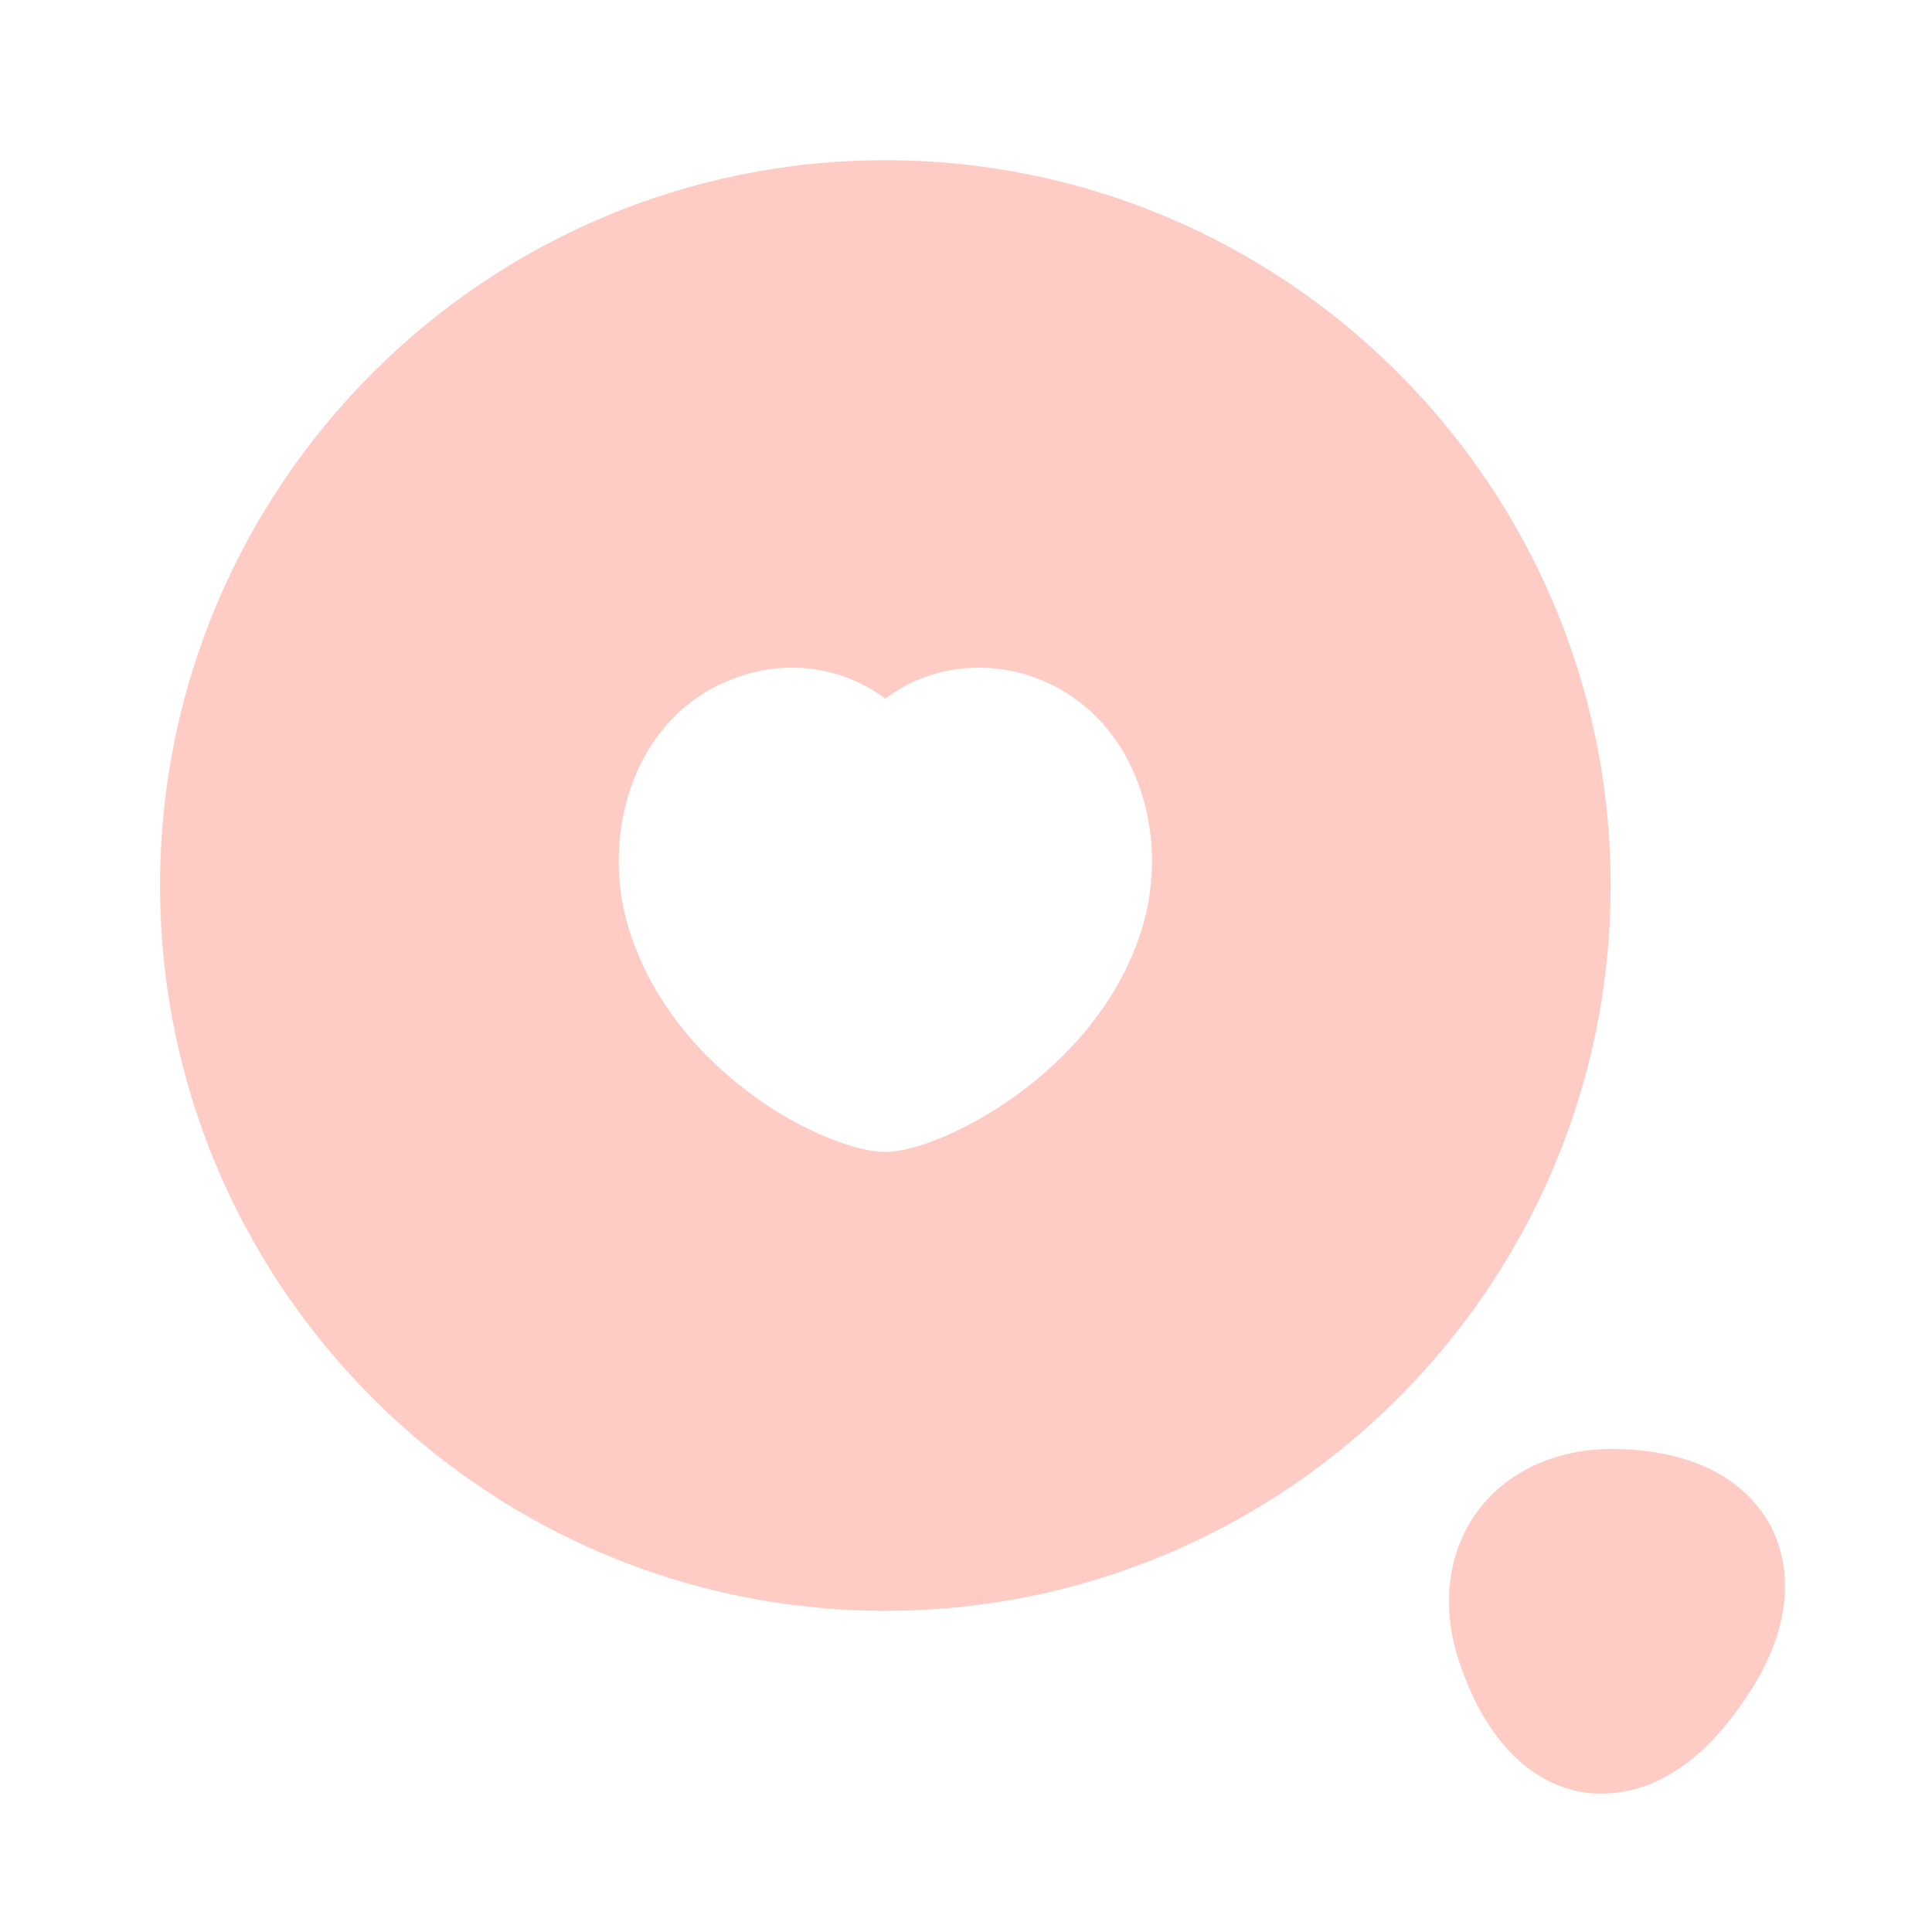
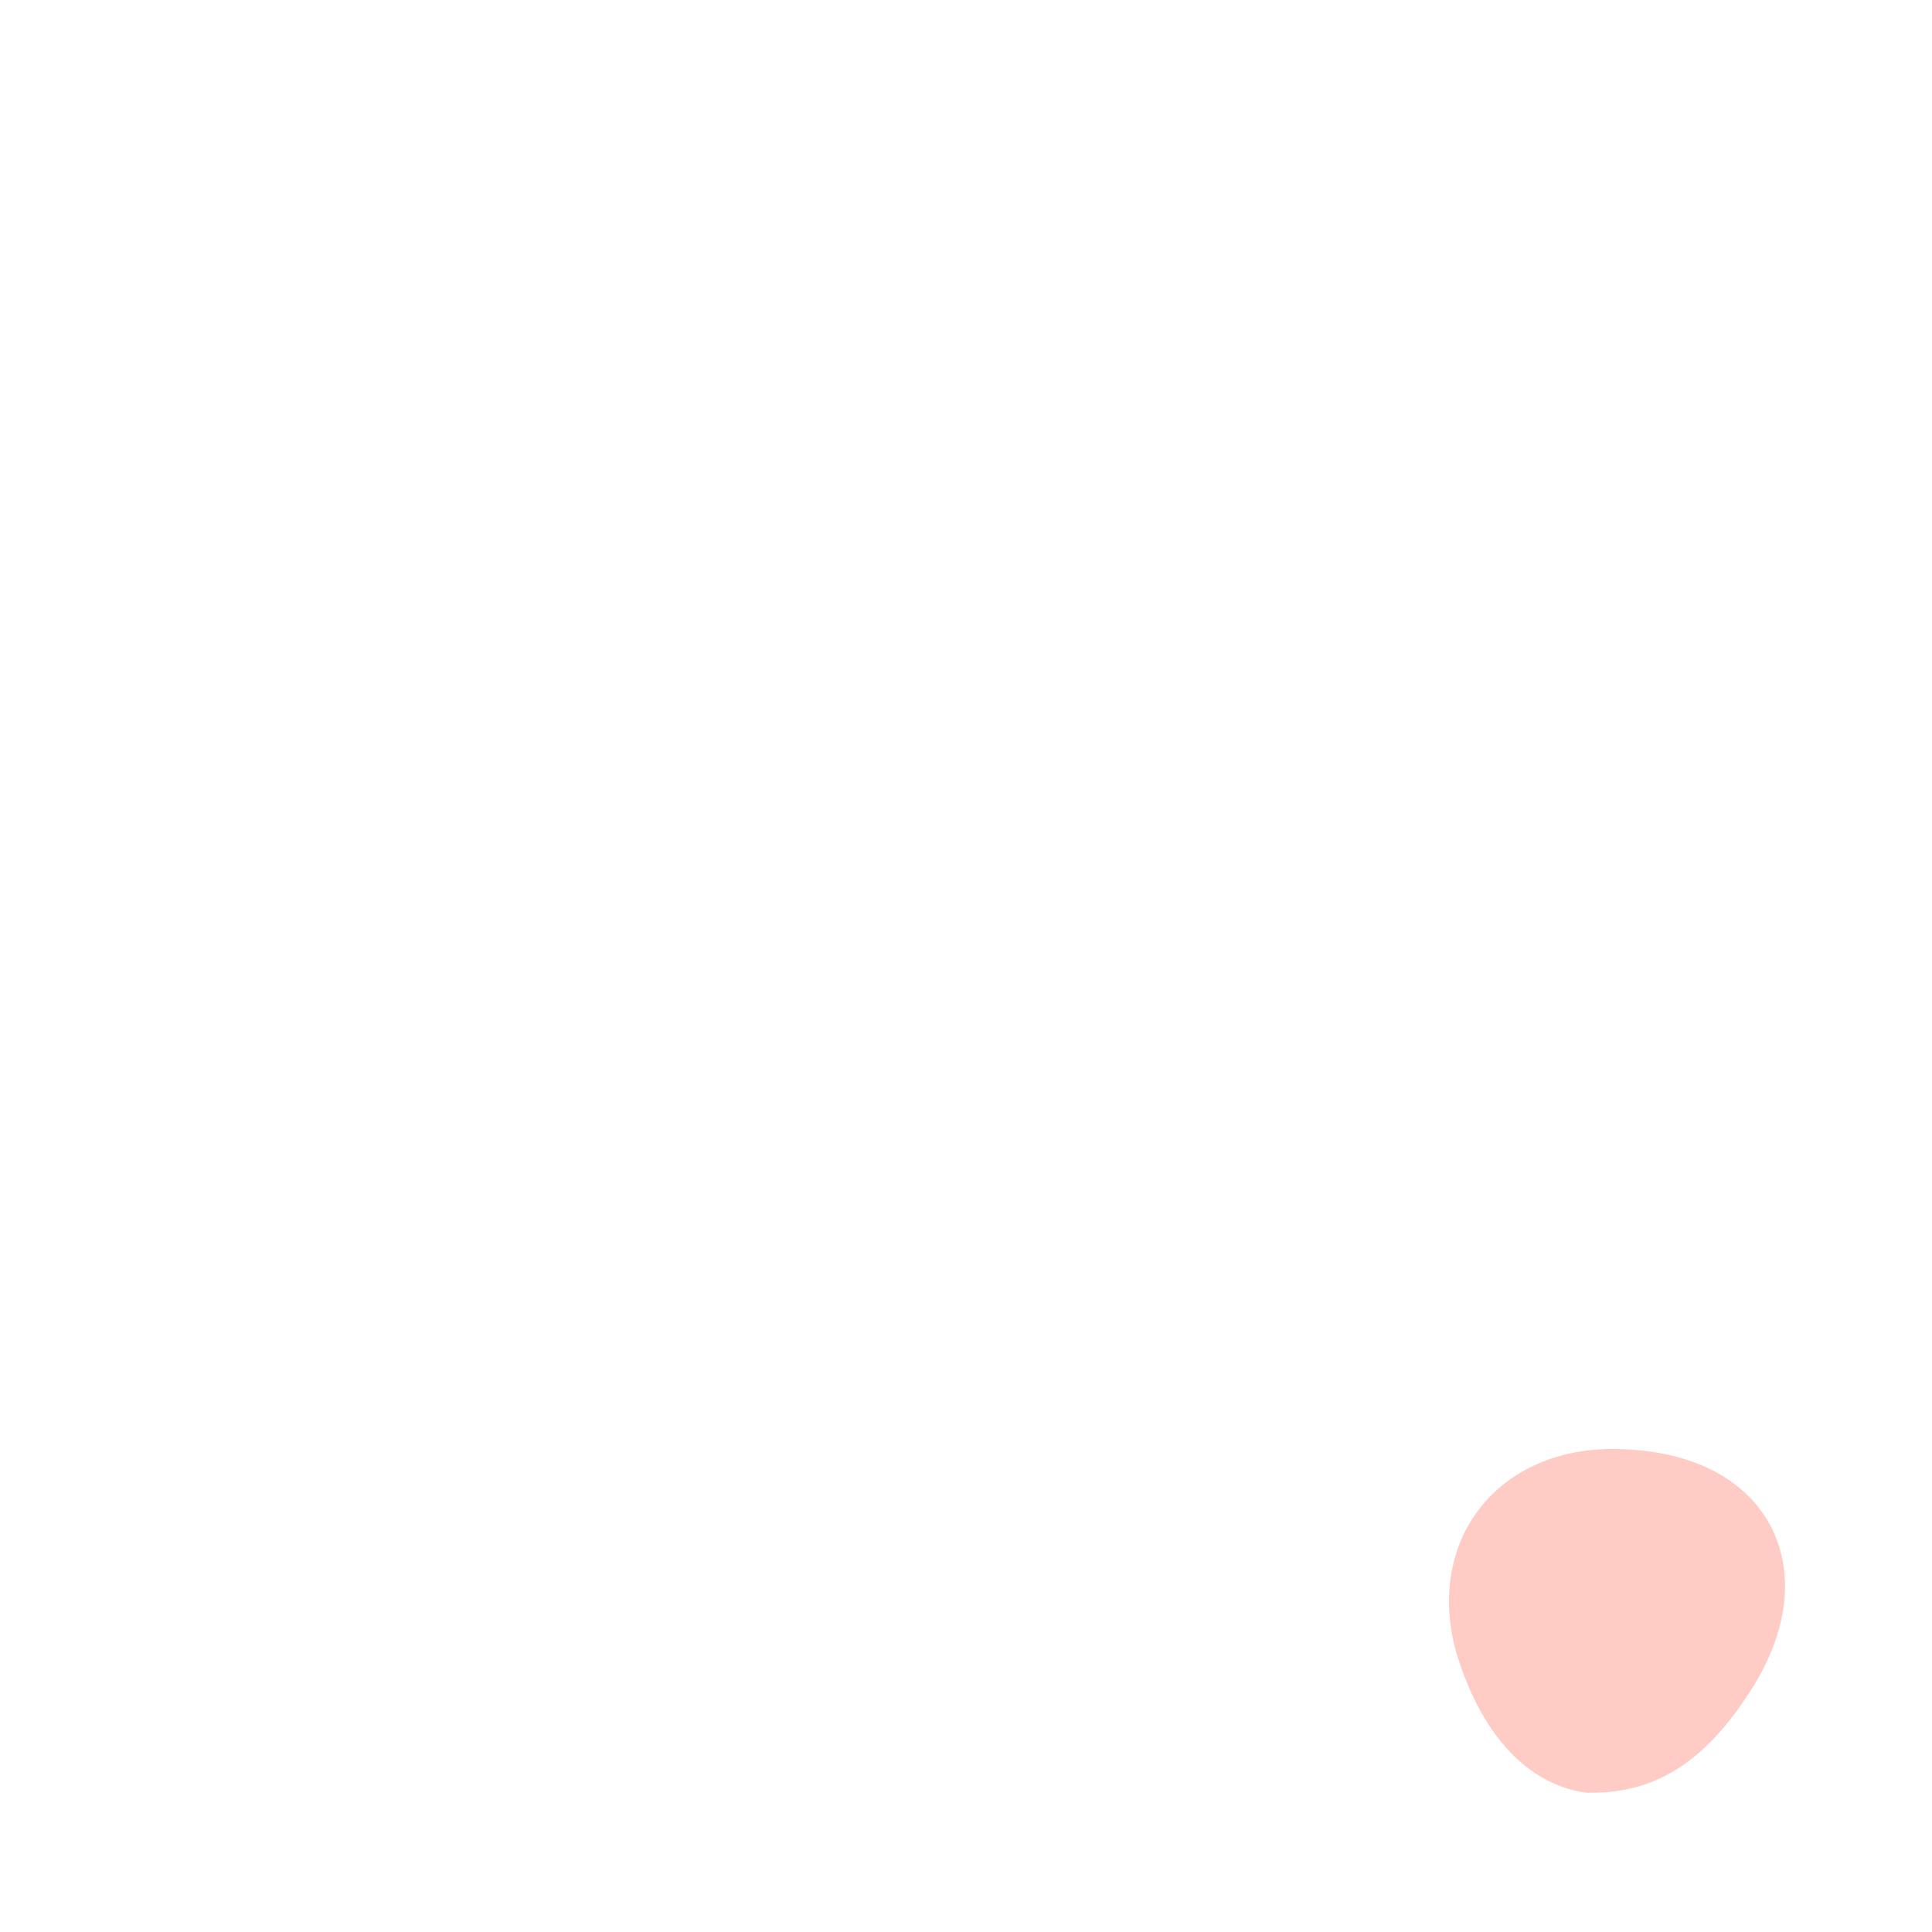
<svg xmlns="http://www.w3.org/2000/svg" width="24" height="24" viewBox="0 0 24 24" fill="none">
-   <path d="M10.998 1.99C6.028 1.99 1.988 6.03 1.988 11C1.988 15.97 6.028 20.01 10.998 20.01C15.968 20.01 20.008 15.97 20.008 11C20.008 6.03 15.968 1.99 10.998 1.99ZM14.178 11.56C13.618 13.34 11.668 14.31 10.998 14.31C10.308 14.31 8.398 13.38 7.818 11.56C7.438 10.37 7.868 8.82 9.228 8.39C9.848 8.19 10.508 8.31 10.998 8.68C11.478 8.31 12.148 8.19 12.778 8.39C14.128 8.83 14.558 10.38 14.178 11.56Z" fill="#FECCC5" />
-   <path d="M21.992 18.95C21.662 18.34 20.962 18 20.022 18C19.312 18 18.702 18.29 18.342 18.79C17.982 19.29 17.902 19.96 18.122 20.63C18.552 21.93 19.302 22.22 19.712 22.27C19.772 22.28 19.832 22.28 19.902 22.28C20.342 22.28 21.022 22.09 21.682 21.1C22.212 20.33 22.312 19.56 21.992 18.95Z" fill="#FECCC5" />
+   <path d="M21.992 18.95C21.662 18.34 20.962 18 20.022 18C19.312 18 18.702 18.29 18.342 18.79C17.982 19.29 17.902 19.96 18.122 20.63C18.552 21.93 19.302 22.22 19.712 22.27C20.342 22.28 21.022 22.09 21.682 21.1C22.212 20.33 22.312 19.56 21.992 18.95Z" fill="#FECCC5" />
</svg>